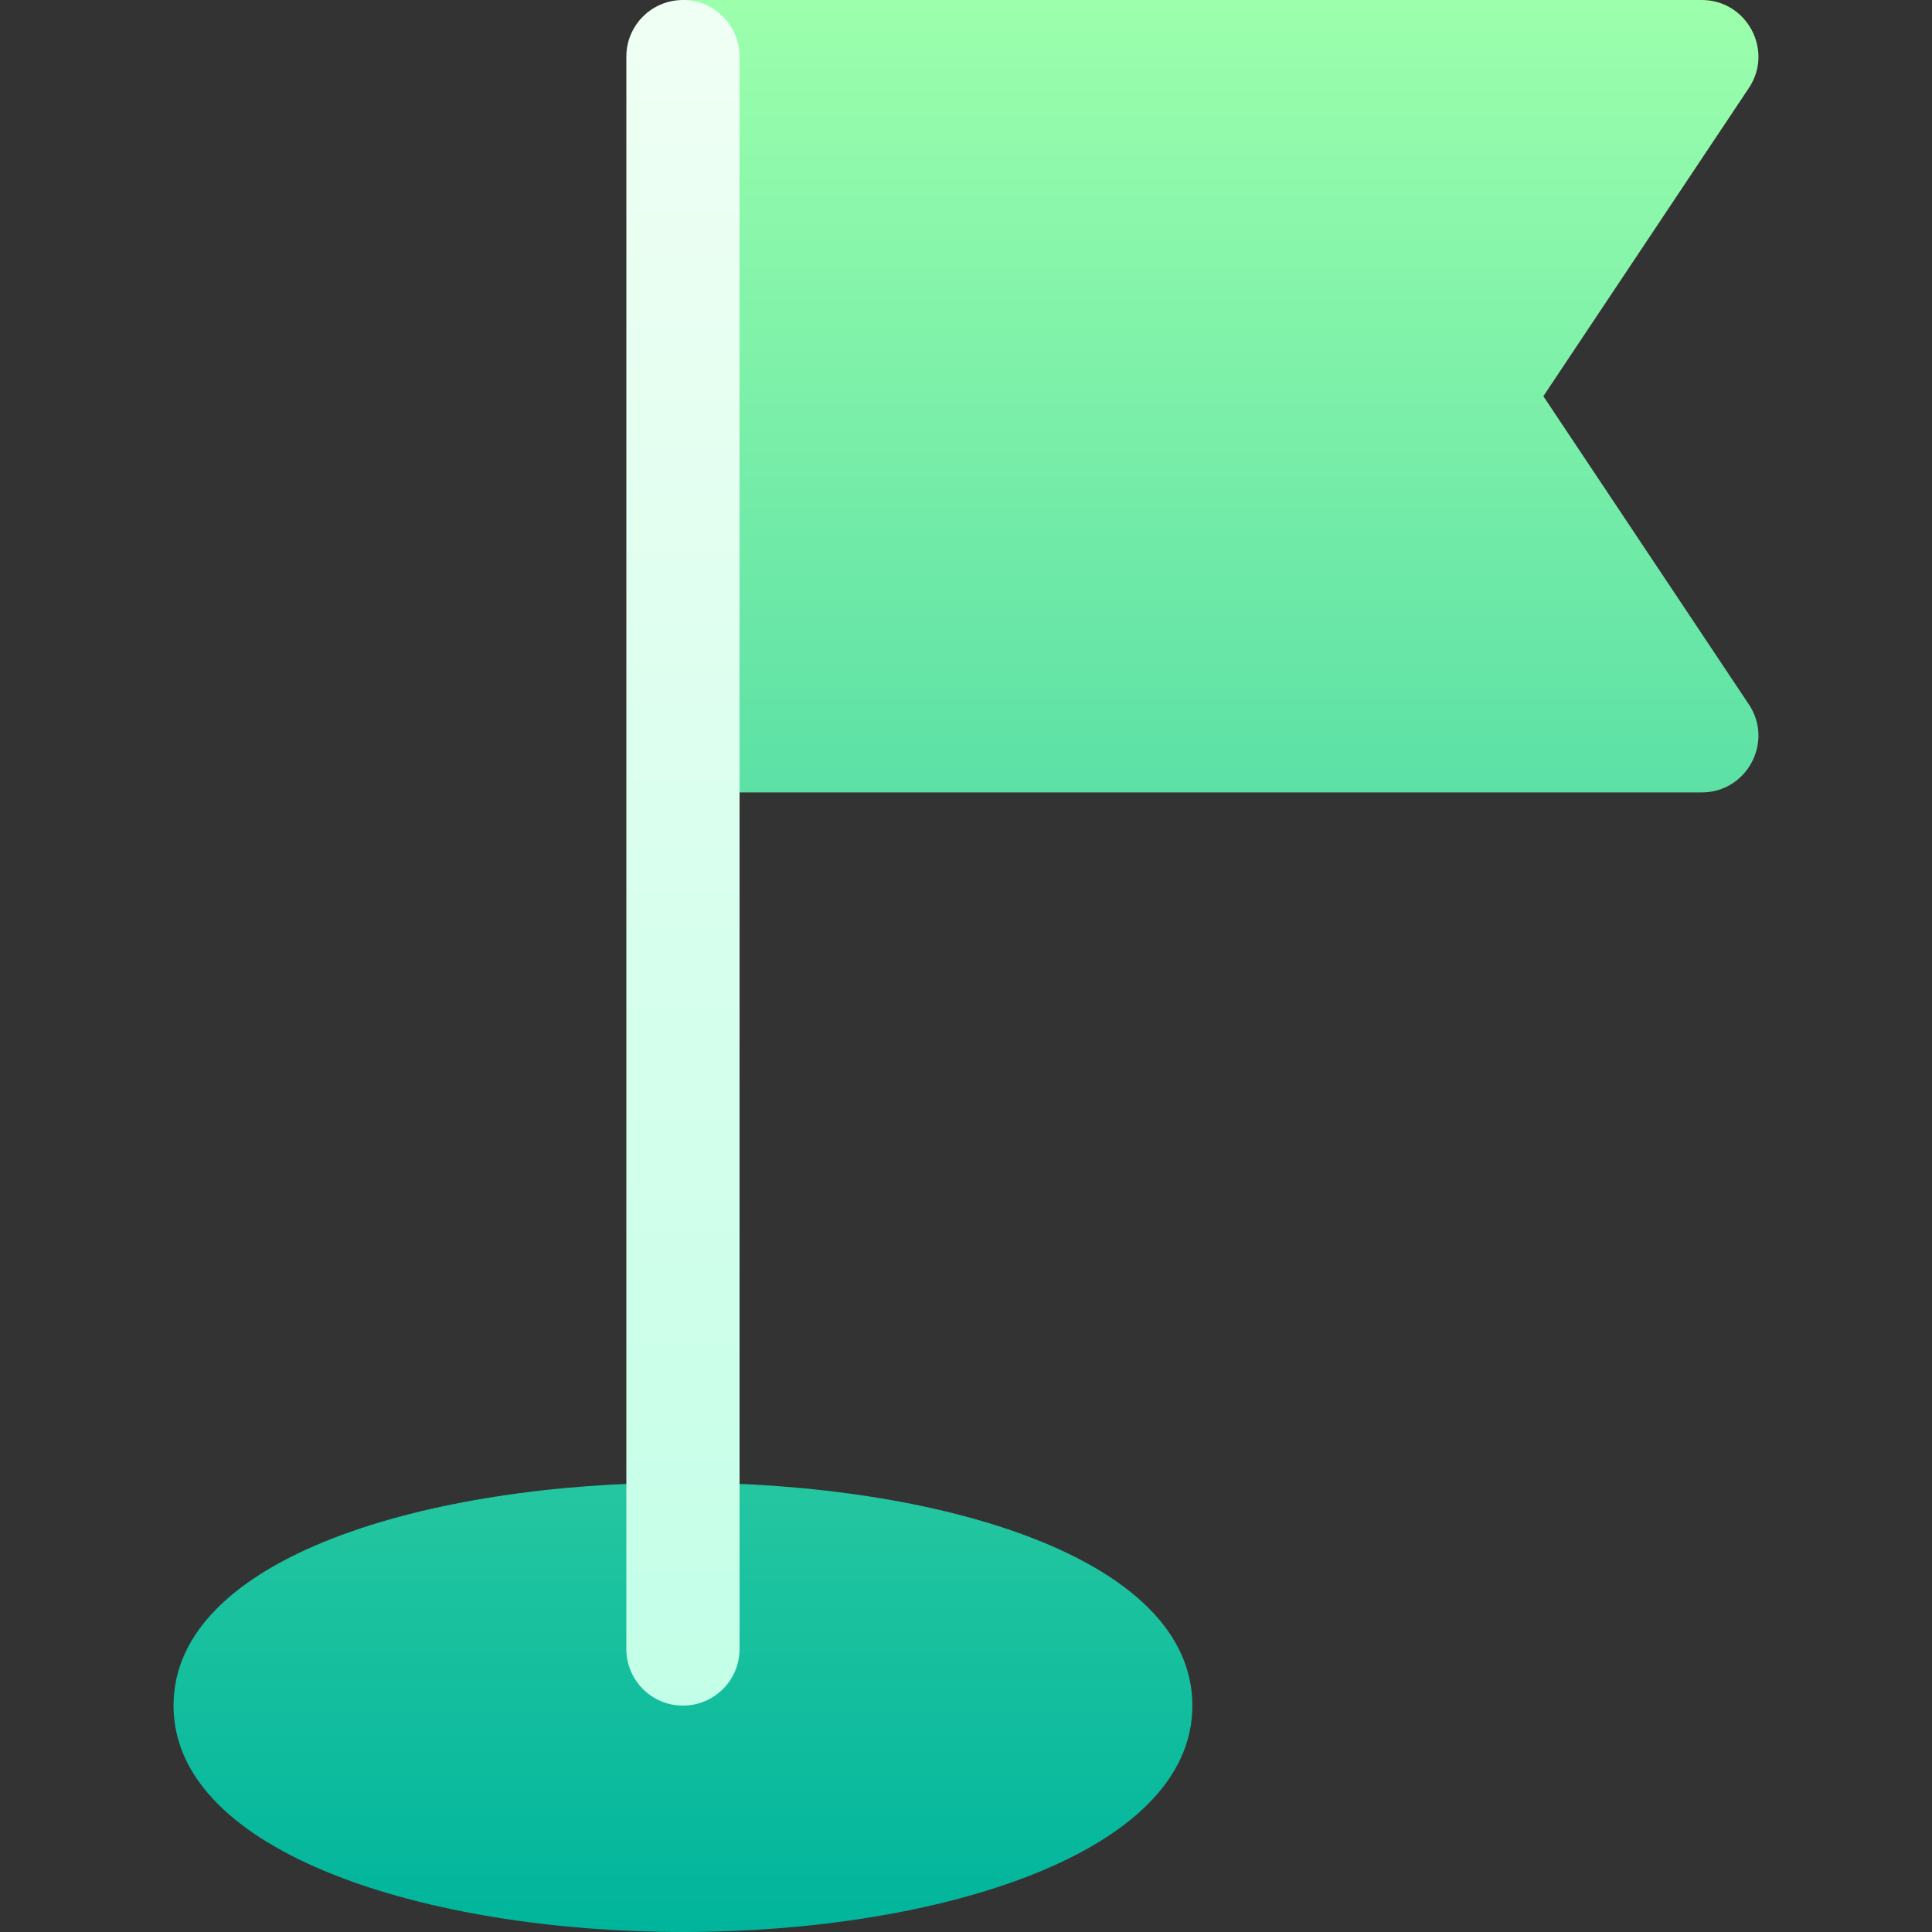
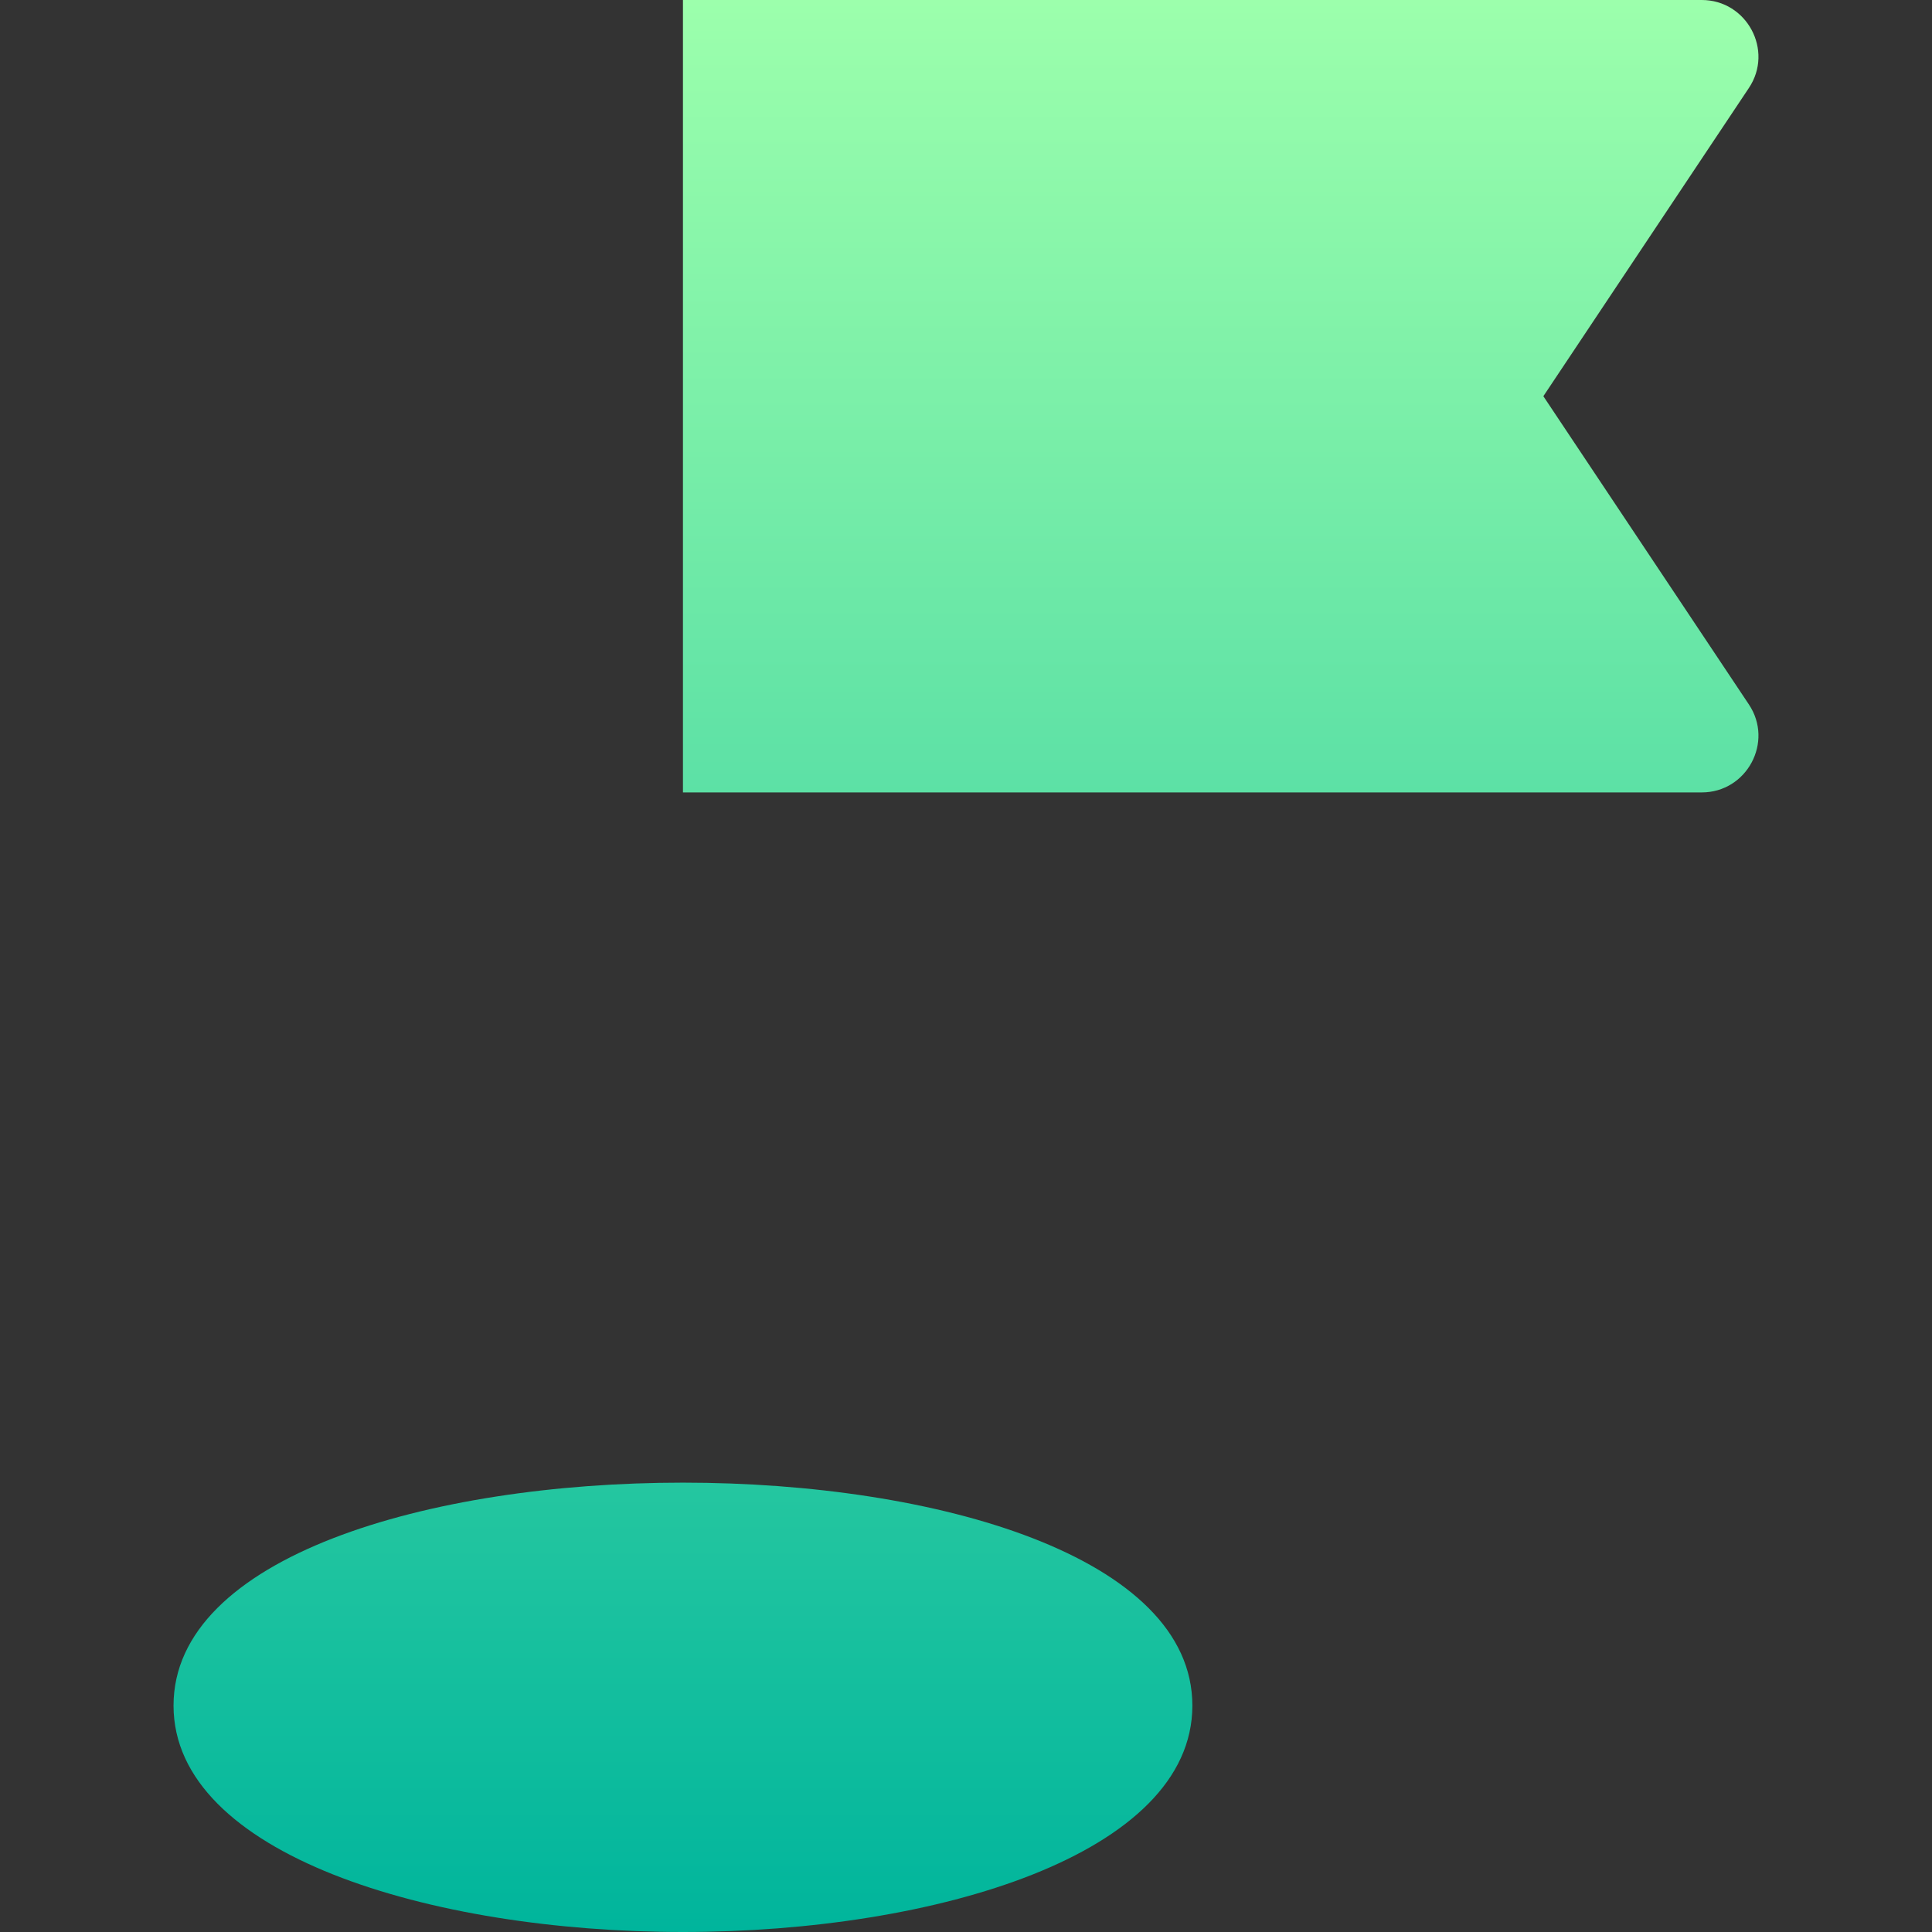
<svg xmlns="http://www.w3.org/2000/svg" id="Capa_1" enable-background="new 0 0 512 512" height="512" viewBox="0 0 512 512" width="512">
  <rect x="0" y="0" width="512" height="512" fill="#333333" stroke="none" />
  <linearGradient id="SVGID_1_" gradientUnits="userSpaceOnUse" x1="256" x2="256" y1="512" y2="0">
    <stop offset="0" stop-color="#00b59c" />
    <stop offset="1" stop-color="#9cffac" />
  </linearGradient>
  <linearGradient id="SVGID_2_" gradientUnits="userSpaceOnUse" x1="180.989" x2="180.989" y1="452" y2="0">
    <stop offset="0" stop-color="#c3ffe8" />
    <stop offset=".997" stop-color="#f0fff4" />
  </linearGradient>
  <g>
    <g>
      <g>
        <path d="m45.989 452c0 39.39 67.91 60 135 60s135-20.61 135-60c0-78.779-270-78.779-270 0zm363.017-347 54.463-81.68c6.659-9.957-.556-23.32-12.48-23.32h-270v210h270c11.929 0 19.138-13.366 12.48-23.32z" fill="url(#SVGID_1_)" />
      </g>
    </g>
    <g>
      <g>
-         <path d="m180.989 0c-8.291 0-15 6.709-15 15v422c0 8.291 6.709 15 15 15s15-6.709 15-15v-422c0-8.291-6.709-15-15-15z" fill="url(#SVGID_2_)" />
-       </g>
+         </g>
    </g>
  </g>
</svg>